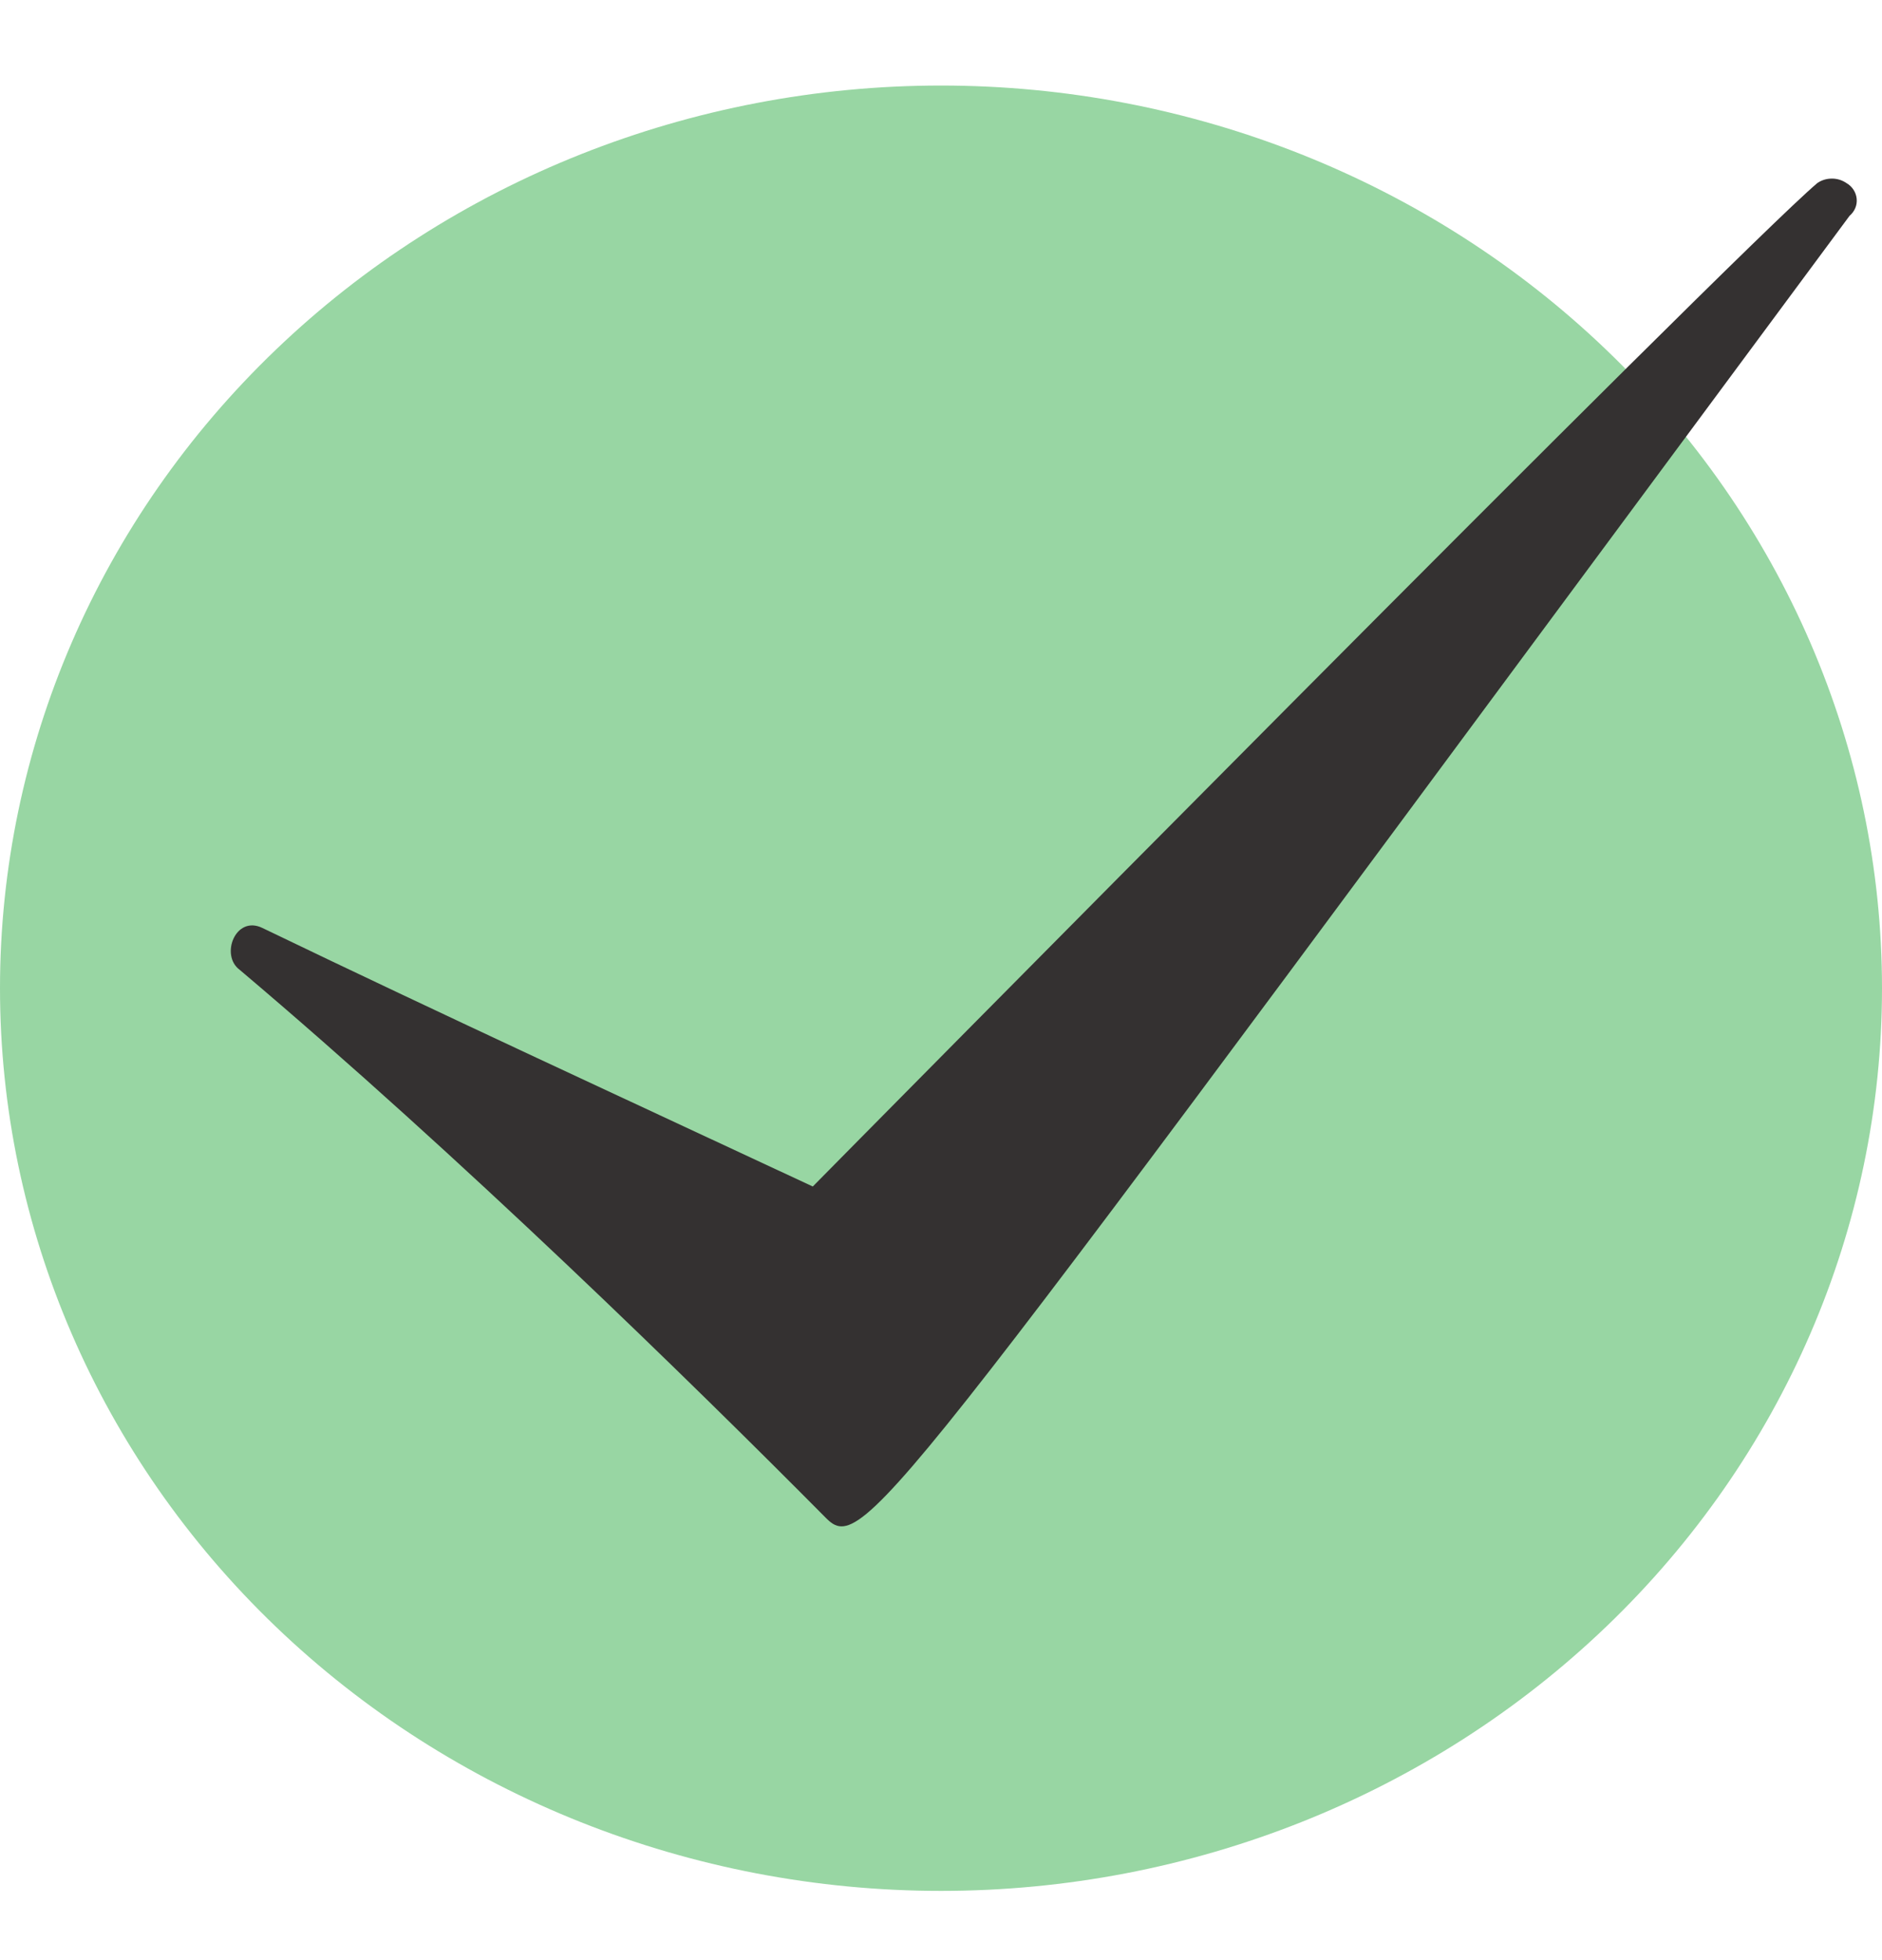
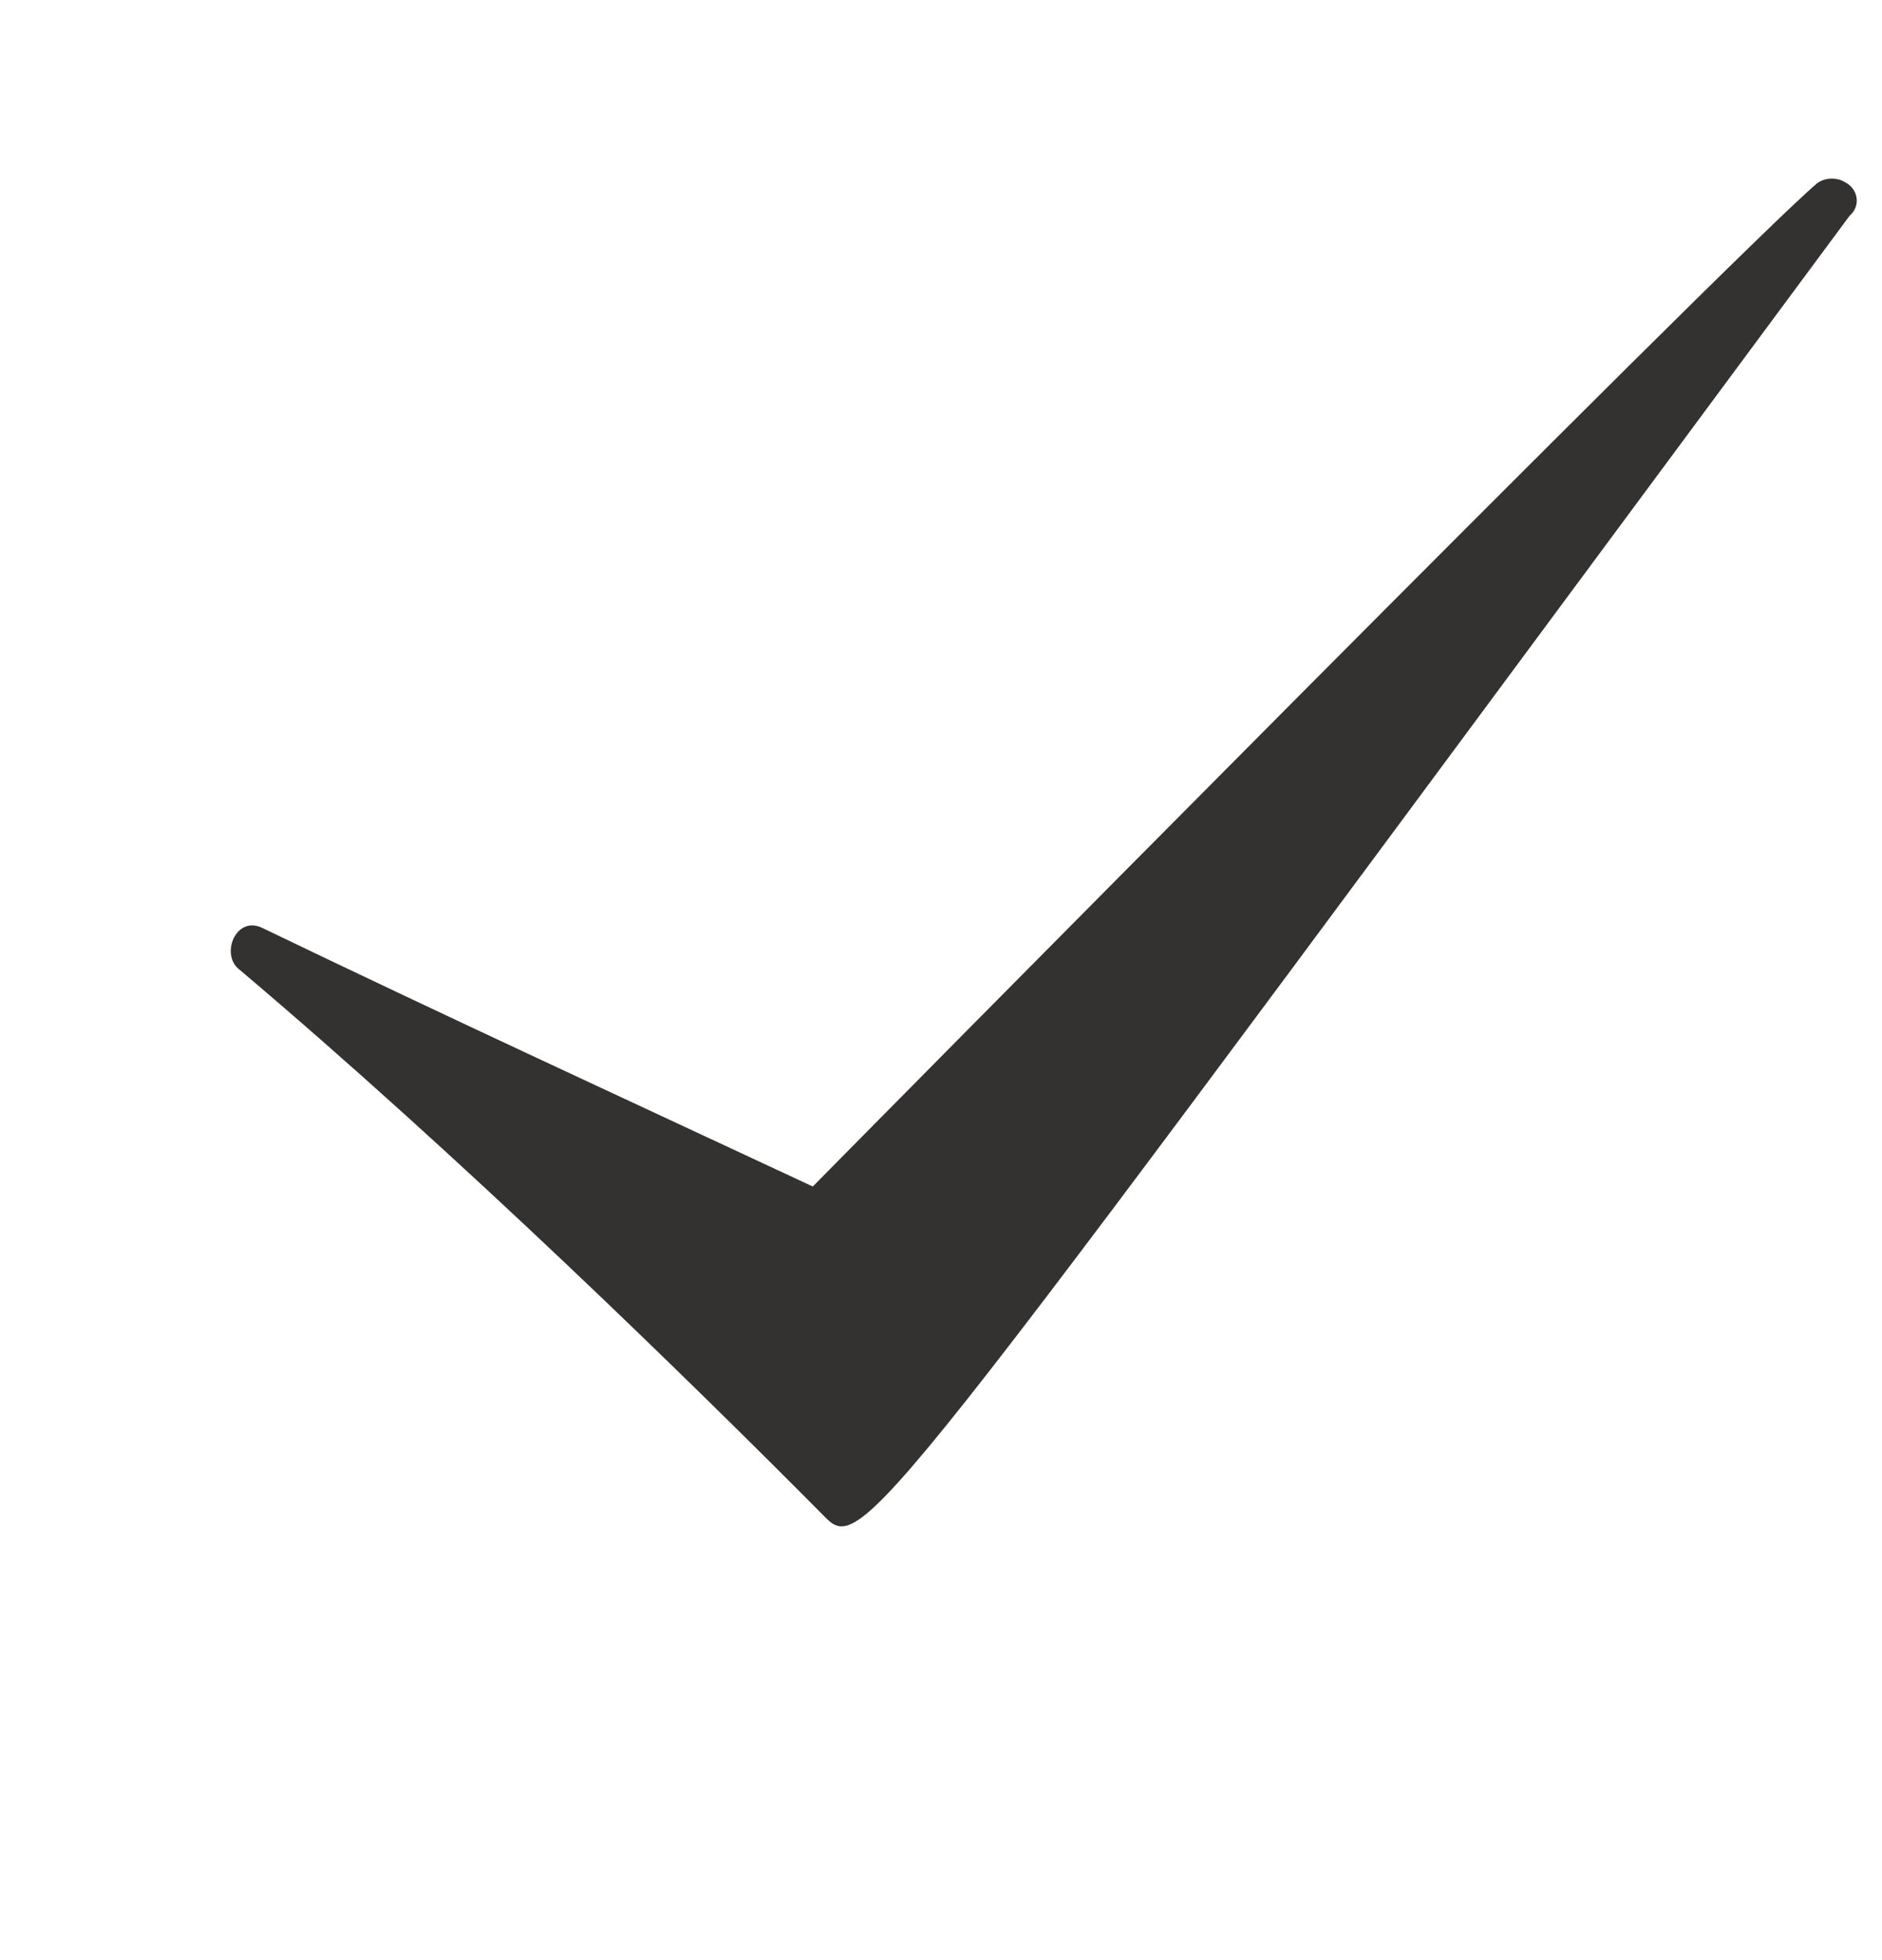
<svg xmlns="http://www.w3.org/2000/svg" width="24" height="25" viewBox="0 0 24 25" fill="none">
-   <path d="M0 12.604C0 15.657 1.264 18.585 3.515 20.745C5.765 22.904 8.817 24.117 12 24.117C15.183 24.117 18.235 22.904 20.485 20.745C22.736 18.585 24 15.657 24 12.604C24 9.55 22.736 6.622 20.485 4.463C18.235 2.304 15.183 1.091 12 1.091C8.817 1.091 5.765 2.304 3.515 4.463C1.264 6.622 0 9.55 0 12.604Z" fill="#98D6A3" />
  <path d="M23.545 2.334C23.491 2.297 23.425 2.277 23.359 2.278C23.293 2.278 23.228 2.298 23.175 2.335C22.114 3.232 10.682 14.81 10.365 15.133C8.02 14.038 5.677 12.959 3.345 11.835C3.003 11.67 2.806 12.183 3.055 12.368C5.885 14.762 8.815 17.628 10.53 19.358C11.025 19.857 11.301 19.335 23.586 2.753C23.618 2.726 23.643 2.692 23.659 2.654C23.675 2.617 23.681 2.575 23.677 2.534C23.673 2.494 23.659 2.454 23.636 2.419C23.613 2.384 23.582 2.355 23.545 2.334Z" fill="#343131" />
</svg>